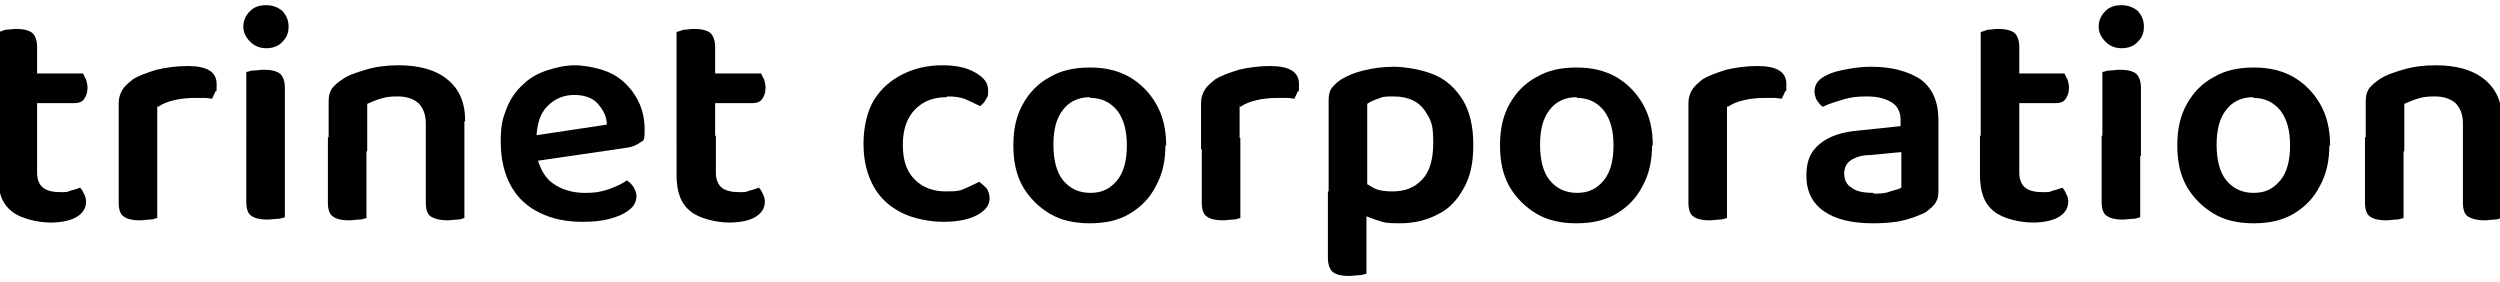
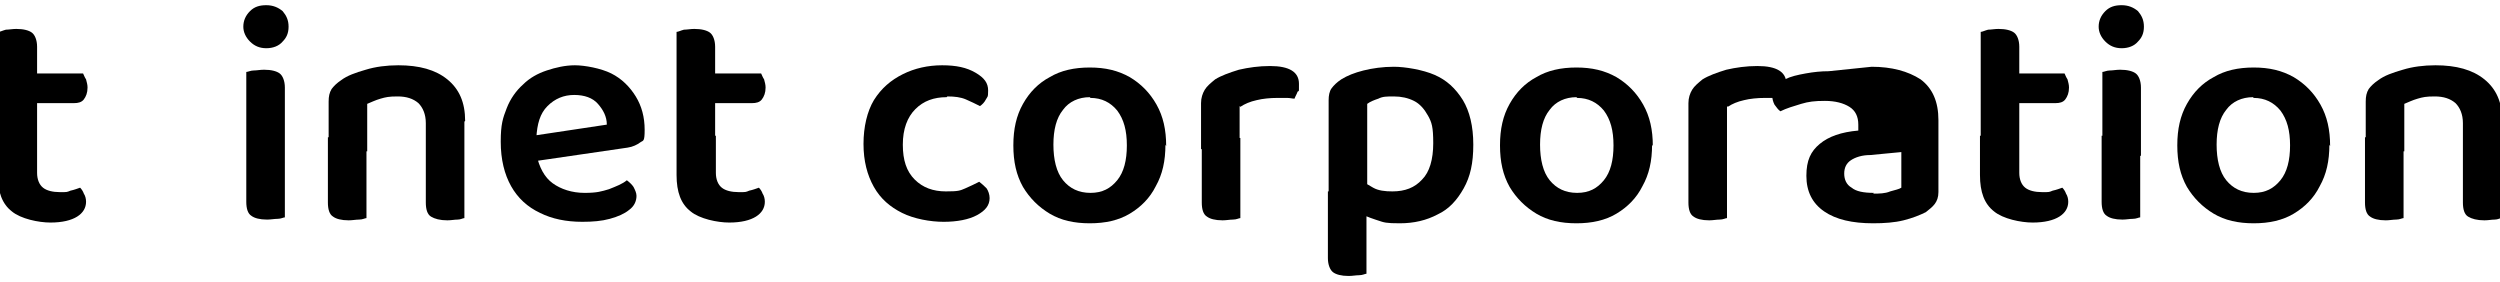
<svg xmlns="http://www.w3.org/2000/svg" id="_レイヤー_1" data-name="レイヤー_1" version="1.1" viewBox="0 0 337 38">
  <path d="M5,19.5H-.2V4.3c.2,0,.6-.2,1-.3.4,0,.9-.1,1.4-.1,1,0,1.7.2,2.1.5s.7,1,.7,1.9v13.1ZM-.2,18.3h5.2v5c0,.9.3,1.6.8,2,.5.4,1.3.6,2.3.6s.9,0,1.4-.2c.5-.1,1-.3,1.3-.4.2.2.4.5.5.8.2.3.3.7.3,1.1,0,.8-.4,1.5-1.2,2-.8.5-2,.8-3.6.8s-4-.5-5.2-1.5c-1.3-1-1.9-2.6-1.9-4.9v-5.3ZM3,14v-4.1h8.2c.1.2.2.5.4.8.1.4.2.7.2,1.1,0,.7-.2,1.2-.5,1.6-.3.4-.8.5-1.3.5H3Z" />
-   <path d="M21.2,14.3v5.8h-5.2v-6.2c0-.7.2-1.3.5-1.8.3-.5.8-.9,1.4-1.4.8-.5,1.9-.9,3.2-1.3,1.3-.3,2.7-.5,4.2-.5,2.6,0,3.9.8,3.9,2.4s0,.7-.2,1.1c-.1.3-.3.6-.4.9-.3,0-.6-.1-1-.1s-.9,0-1.3,0c-1,0-2,.1-2.8.3-.9.2-1.6.5-2.2.9ZM16,18.3l5.2.3v10.8c-.2,0-.5.2-1,.2-.4,0-.9.1-1.4.1-1,0-1.7-.2-2.1-.5-.5-.3-.7-1-.7-1.9v-8.9Z" />
  <path d="M32.8,3.6c0-.8.3-1.5.9-2.1.6-.6,1.3-.8,2.2-.8s1.6.3,2.2.8c.5.6.8,1.2.8,2.1s-.3,1.5-.8,2c-.5.6-1.3.9-2.2.9s-1.6-.3-2.2-.9c-.6-.6-.9-1.3-.9-2ZM38.4,21h-5.2v-11.3c.2,0,.6-.2,1-.2.4,0,.9-.1,1.4-.1,1,0,1.7.2,2.1.5s.7,1,.7,1.9v9.2ZM33.2,18.3h5.2v11c-.2,0-.5.2-1,.2-.4,0-.9.1-1.4.1-1,0-1.7-.2-2.1-.5-.5-.3-.7-1-.7-1.9v-8.9Z" />
  <path d="M62.6,16.4v4.1h-5.2v-3.9c0-1.2-.4-2.1-1-2.7-.7-.6-1.6-.9-2.8-.9s-1.6.1-2.3.3-1.3.5-1.8.7v6.4h-5.2v-6.7c0-.7.1-1.2.4-1.7.3-.4.7-.8,1.3-1.2.8-.6,1.9-1,3.3-1.4,1.3-.4,2.8-.6,4.4-.6,2.8,0,5,.6,6.6,1.9,1.6,1.3,2.4,3.1,2.4,5.6ZM44.2,18.5h5.2v10.9c-.2,0-.5.2-1,.2-.4,0-.9.1-1.4.1-1,0-1.7-.2-2.1-.5-.5-.3-.7-1-.7-1.9v-8.8ZM57.4,18.5h5.2v10.9c-.2,0-.5.2-.9.2-.4,0-.9.1-1.4.1-1,0-1.7-.2-2.2-.5-.5-.3-.7-1-.7-1.9v-8.8Z" />
  <path d="M70.7,22.1l-.2-3.6,11.3-1.7c0-1.1-.5-2-1.2-2.8-.7-.8-1.8-1.2-3.2-1.2s-2.6.5-3.6,1.5c-1,1-1.4,2.4-1.5,4.3v2.2c.4,1.8,1.1,3.1,2.2,3.9s2.6,1.3,4.3,1.3,2.3-.2,3.3-.5c1-.4,1.8-.7,2.4-1.2.4.3.7.6.9.9.2.4.4.8.4,1.2,0,.7-.3,1.4-1,1.9-.6.5-1.5.9-2.6,1.2s-2.3.4-3.7.4c-2.2,0-4.1-.4-5.7-1.2-1.7-.8-3-2-3.9-3.6-.9-1.6-1.4-3.6-1.4-6s.3-3.2.8-4.5c.5-1.3,1.3-2.4,2.2-3.2.9-.9,2-1.5,3.2-1.9,1.2-.4,2.5-.7,3.8-.7s3.5.4,4.9,1.1c1.4.7,2.5,1.8,3.3,3.1.8,1.3,1.2,2.8,1.2,4.5s-.2,1.4-.6,1.7-1,.6-1.7.7l-13.7,2Z" />
  <path d="M96.4,19.5h-5.2V4.3c.2,0,.6-.2,1-.3.4,0,.9-.1,1.4-.1,1,0,1.7.2,2.1.5s.7,1,.7,1.9v13.1ZM91.3,18.3h5.2v5c0,.9.3,1.6.8,2,.5.4,1.3.6,2.3.6s.9,0,1.4-.2c.5-.1,1-.3,1.3-.4.2.2.4.5.5.8.2.3.3.7.3,1.1,0,.8-.4,1.5-1.2,2-.8.5-2,.8-3.6.8s-4-.5-5.2-1.5c-1.3-1-1.9-2.6-1.9-4.9v-5.3ZM94.4,14v-4.1h8.2c.1.2.2.5.4.8.1.4.2.7.2,1.1,0,.7-.2,1.2-.5,1.6-.3.4-.8.5-1.3.5h-7Z" />
  <path d="M127.6,13.1c-1.7,0-3.1.5-4.2,1.6-1.1,1.1-1.7,2.7-1.7,4.8s.5,3.6,1.6,4.7c1.1,1.1,2.5,1.6,4.2,1.6s1.9-.1,2.6-.4c.7-.3,1.3-.6,1.9-.9.4.3.7.6,1,.9.2.3.4.8.4,1.3,0,1-.6,1.7-1.7,2.3-1.1.6-2.7.9-4.5.9s-4-.4-5.6-1.2c-1.6-.8-2.9-1.9-3.8-3.5-.9-1.6-1.4-3.5-1.4-5.8s.5-4.4,1.4-5.9c1-1.6,2.3-2.7,3.9-3.5,1.6-.8,3.4-1.2,5.3-1.2s3.3.3,4.5,1,1.7,1.4,1.7,2.4-.1.8-.3,1.2c-.2.4-.5.7-.8.9-.6-.3-1.2-.6-1.9-.9-.7-.3-1.5-.4-2.5-.4Z" />
  <path d="M157.1,19.5c0,2.2-.4,4-1.3,5.6-.8,1.6-2,2.8-3.5,3.7-1.5.9-3.3,1.3-5.4,1.3s-3.9-.4-5.4-1.3c-1.5-.9-2.7-2.1-3.6-3.6-.9-1.6-1.3-3.4-1.3-5.6s.4-4,1.3-5.6c.9-1.6,2.1-2.8,3.6-3.6,1.5-.9,3.3-1.3,5.4-1.3s3.8.4,5.4,1.3c1.5.9,2.7,2.1,3.6,3.7.9,1.6,1.3,3.4,1.3,5.6ZM146.9,13.1c-1.5,0-2.8.6-3.6,1.7-.9,1.1-1.3,2.7-1.3,4.7s.4,3.7,1.3,4.8c.9,1.1,2.1,1.7,3.7,1.7s2.7-.6,3.6-1.7c.9-1.1,1.3-2.7,1.3-4.7s-.4-3.5-1.3-4.7c-.9-1.1-2.1-1.7-3.6-1.7Z" />
  <path d="M167.1,14.3v5.8h-5.2v-6.2c0-.7.2-1.3.5-1.8.3-.5.8-.9,1.4-1.4.8-.5,1.9-.9,3.2-1.3,1.3-.3,2.7-.5,4.2-.5,2.6,0,3.9.8,3.9,2.4s0,.7-.2,1.1c-.1.3-.3.6-.4.9-.3,0-.6-.1-1-.1s-.9,0-1.3,0c-1,0-2,.1-2.8.3-.9.2-1.6.5-2.2.9ZM162,18.3l5.2.3v10.8c-.2,0-.5.2-1,.2-.4,0-.9.1-1.4.1-1,0-1.7-.2-2.1-.5-.5-.3-.7-1-.7-1.9v-8.9Z" />
  <path d="M185.4,29.6c-.9-.3-1.7-.6-2.2-1v-4.5c.5.4,1.2.8,1.9,1.2.7.4,1.6.5,2.6.5,1.7,0,3-.5,4-1.6,1-1,1.5-2.7,1.5-4.9s-.2-2.8-.7-3.7c-.5-.9-1.1-1.6-1.9-2-.8-.4-1.7-.6-2.7-.6s-1.5,0-2.1.3c-.6.2-1.1.4-1.5.7v13.3h-5.2v-13.8c0-.6.1-1.2.4-1.6s.7-.8,1.3-1.2c.8-.5,1.8-.9,3-1.2,1.2-.3,2.6-.5,4.1-.5s3.9.4,5.5,1.1c1.6.7,2.8,1.8,3.8,3.4.9,1.5,1.4,3.5,1.4,6s-.4,4.3-1.3,5.9c-.9,1.6-2,2.8-3.5,3.5-1.5.8-3.2,1.2-5.1,1.2s-2.1-.1-3-.4ZM184.2,36.9c-.2,0-.5.2-1,.2-.4,0-.9.1-1.4.1-1,0-1.7-.2-2.1-.5s-.7-1-.7-1.9v-9h5.2v11.1Z" />
  <path d="M222.7,19.5c0,2.2-.4,4-1.3,5.6-.8,1.6-2,2.8-3.5,3.7-1.5.9-3.3,1.3-5.4,1.3s-3.9-.4-5.4-1.3c-1.5-.9-2.7-2.1-3.6-3.6-.9-1.6-1.3-3.4-1.3-5.6s.4-4,1.3-5.6c.9-1.6,2.1-2.8,3.6-3.6,1.5-.9,3.3-1.3,5.4-1.3s3.8.4,5.4,1.3c1.5.9,2.7,2.1,3.6,3.7.9,1.6,1.3,3.4,1.3,5.6ZM212.5,13.1c-1.5,0-2.8.6-3.6,1.7-.9,1.1-1.3,2.7-1.3,4.7s.4,3.7,1.3,4.8c.9,1.1,2.1,1.7,3.7,1.7s2.7-.6,3.6-1.7c.9-1.1,1.3-2.7,1.3-4.7s-.4-3.5-1.3-4.7c-.9-1.1-2.1-1.7-3.6-1.7Z" />
  <path d="M232.8,14.3v5.8h-5.2v-6.2c0-.7.2-1.3.5-1.8.3-.5.8-.9,1.4-1.4.8-.5,1.9-.9,3.2-1.3,1.3-.3,2.7-.5,4.2-.5,2.6,0,3.9.8,3.9,2.4s0,.7-.2,1.1c-.1.3-.3.6-.4.9-.3,0-.6-.1-1-.1s-.9,0-1.3,0c-1,0-2,.1-2.8.3-.9.2-1.6.5-2.2.9ZM227.6,18.3l5.2.3v10.8c-.2,0-.5.2-1,.2-.4,0-.9.1-1.4.1-1,0-1.7-.2-2.1-.5-.5-.3-.7-1-.7-1.9v-8.9Z" />
-   <path d="M252.3,9c2.7,0,4.9.6,6.6,1.7,1.6,1.2,2.4,3,2.4,5.5v9.7c0,.7-.2,1.2-.5,1.6-.3.4-.7.7-1.2,1.1-.8.4-1.8.8-3,1.1-1.2.3-2.6.4-4.1.4-2.8,0-5-.5-6.6-1.6-1.6-1.1-2.4-2.7-2.4-4.8s.6-3.3,1.8-4.3c1.2-1,2.9-1.6,5.2-1.8l5.7-.6v-.8c0-1.1-.4-1.9-1.2-2.4-.8-.5-1.9-.8-3.3-.8s-2.2.1-3.2.4c-1,.3-2,.6-2.8,1-.3-.2-.5-.5-.8-.9-.2-.4-.3-.8-.3-1.2,0-1,.6-1.7,1.7-2.2.8-.4,1.7-.6,2.8-.8s2.1-.3,3.1-.3ZM252.5,26.1c.8,0,1.6,0,2.3-.3.7-.2,1.2-.3,1.5-.5v-4.8l-4.2.4c-1.1,0-2,.3-2.6.7-.6.4-.9,1-.9,1.8s.3,1.5,1,1.9c.6.5,1.6.7,3,.7Z" />
+   <path d="M252.3,9c2.7,0,4.9.6,6.6,1.7,1.6,1.2,2.4,3,2.4,5.5v9.7c0,.7-.2,1.2-.5,1.6-.3.4-.7.7-1.2,1.1-.8.4-1.8.8-3,1.1-1.2.3-2.6.4-4.1.4-2.8,0-5-.5-6.6-1.6-1.6-1.1-2.4-2.7-2.4-4.8s.6-3.3,1.8-4.3c1.2-1,2.9-1.6,5.2-1.8v-.8c0-1.1-.4-1.9-1.2-2.4-.8-.5-1.9-.8-3.3-.8s-2.2.1-3.2.4c-1,.3-2,.6-2.8,1-.3-.2-.5-.5-.8-.9-.2-.4-.3-.8-.3-1.2,0-1,.6-1.7,1.7-2.2.8-.4,1.7-.6,2.8-.8s2.1-.3,3.1-.3ZM252.5,26.1c.8,0,1.6,0,2.3-.3.7-.2,1.2-.3,1.5-.5v-4.8l-4.2.4c-1.1,0-2,.3-2.6.7-.6.4-.9,1-.9,1.8s.3,1.5,1,1.9c.6.5,1.6.7,3,.7Z" />
  <path d="M272.2,19.5h-5.2V4.3c.2,0,.6-.2,1-.3.4,0,.9-.1,1.4-.1,1,0,1.7.2,2.1.5s.7,1,.7,1.9v13.1ZM267,18.3h5.2v5c0,.9.3,1.6.8,2,.5.4,1.3.6,2.3.6s.9,0,1.4-.2c.5-.1,1-.3,1.3-.4.2.2.4.5.5.8.2.3.3.7.3,1.1,0,.8-.4,1.5-1.2,2-.8.5-2,.8-3.6.8s-4-.5-5.2-1.5c-1.3-1-1.9-2.6-1.9-4.9v-5.3ZM270.1,14v-4.1h8.2c.1.2.2.5.4.8.1.4.2.7.2,1.1,0,.7-.2,1.2-.5,1.6-.3.4-.8.5-1.3.5h-7Z" />
  <path d="M282.9,3.6c0-.8.3-1.5.9-2.1.6-.6,1.3-.8,2.2-.8s1.6.3,2.2.8c.5.6.8,1.2.8,2.1s-.3,1.5-.8,2c-.5.6-1.3.9-2.2.9s-1.6-.3-2.2-.9c-.6-.6-.9-1.3-.9-2ZM288.6,21h-5.2v-11.3c.2,0,.6-.2,1-.2.4,0,.9-.1,1.4-.1,1,0,1.7.2,2.1.5s.7,1,.7,1.9v9.2ZM283.3,18.3h5.2v11c-.2,0-.5.2-1,.2-.4,0-.9.1-1.4.1-1,0-1.7-.2-2.1-.5-.5-.3-.7-1-.7-1.9v-8.9Z" />
  <path d="M314,19.5c0,2.2-.4,4-1.3,5.6-.8,1.6-2,2.8-3.5,3.7-1.5.9-3.3,1.3-5.4,1.3s-3.9-.4-5.4-1.3c-1.5-.9-2.7-2.1-3.6-3.6-.9-1.6-1.3-3.4-1.3-5.6s.4-4,1.3-5.6c.9-1.6,2.1-2.8,3.6-3.6,1.5-.9,3.3-1.3,5.4-1.3s3.8.4,5.4,1.3c1.5.9,2.7,2.1,3.6,3.7.9,1.6,1.3,3.4,1.3,5.6ZM303.7,13.1c-1.5,0-2.8.6-3.6,1.7-.9,1.1-1.3,2.7-1.3,4.7s.4,3.7,1.3,4.8c.9,1.1,2.1,1.7,3.7,1.7s2.7-.6,3.6-1.7c.9-1.1,1.3-2.7,1.3-4.7s-.4-3.5-1.3-4.7c-.9-1.1-2.1-1.7-3.6-1.7Z" />
  <path d="M337.2,16.4v4.1h-5.2v-3.9c0-1.2-.4-2.1-1-2.7-.7-.6-1.6-.9-2.8-.9s-1.6.1-2.3.3-1.3.5-1.8.7v6.4h-5.2v-6.7c0-.7.1-1.2.4-1.7.3-.4.7-.8,1.3-1.2.8-.6,1.9-1,3.3-1.4,1.3-.4,2.8-.6,4.4-.6,2.8,0,5,.6,6.6,1.9,1.6,1.3,2.4,3.1,2.4,5.6ZM318.8,18.5h5.2v10.9c-.2,0-.5.2-1,.2-.4,0-.9.1-1.4.1-1,0-1.7-.2-2.1-.5-.5-.3-.7-1-.7-1.9v-8.8ZM332,18.5h5.2v10.9c-.2,0-.5.2-.9.2-.4,0-.9.1-1.4.1-1,0-1.7-.2-2.2-.5-.5-.3-.7-1-.7-1.9v-8.8Z" />
</svg>